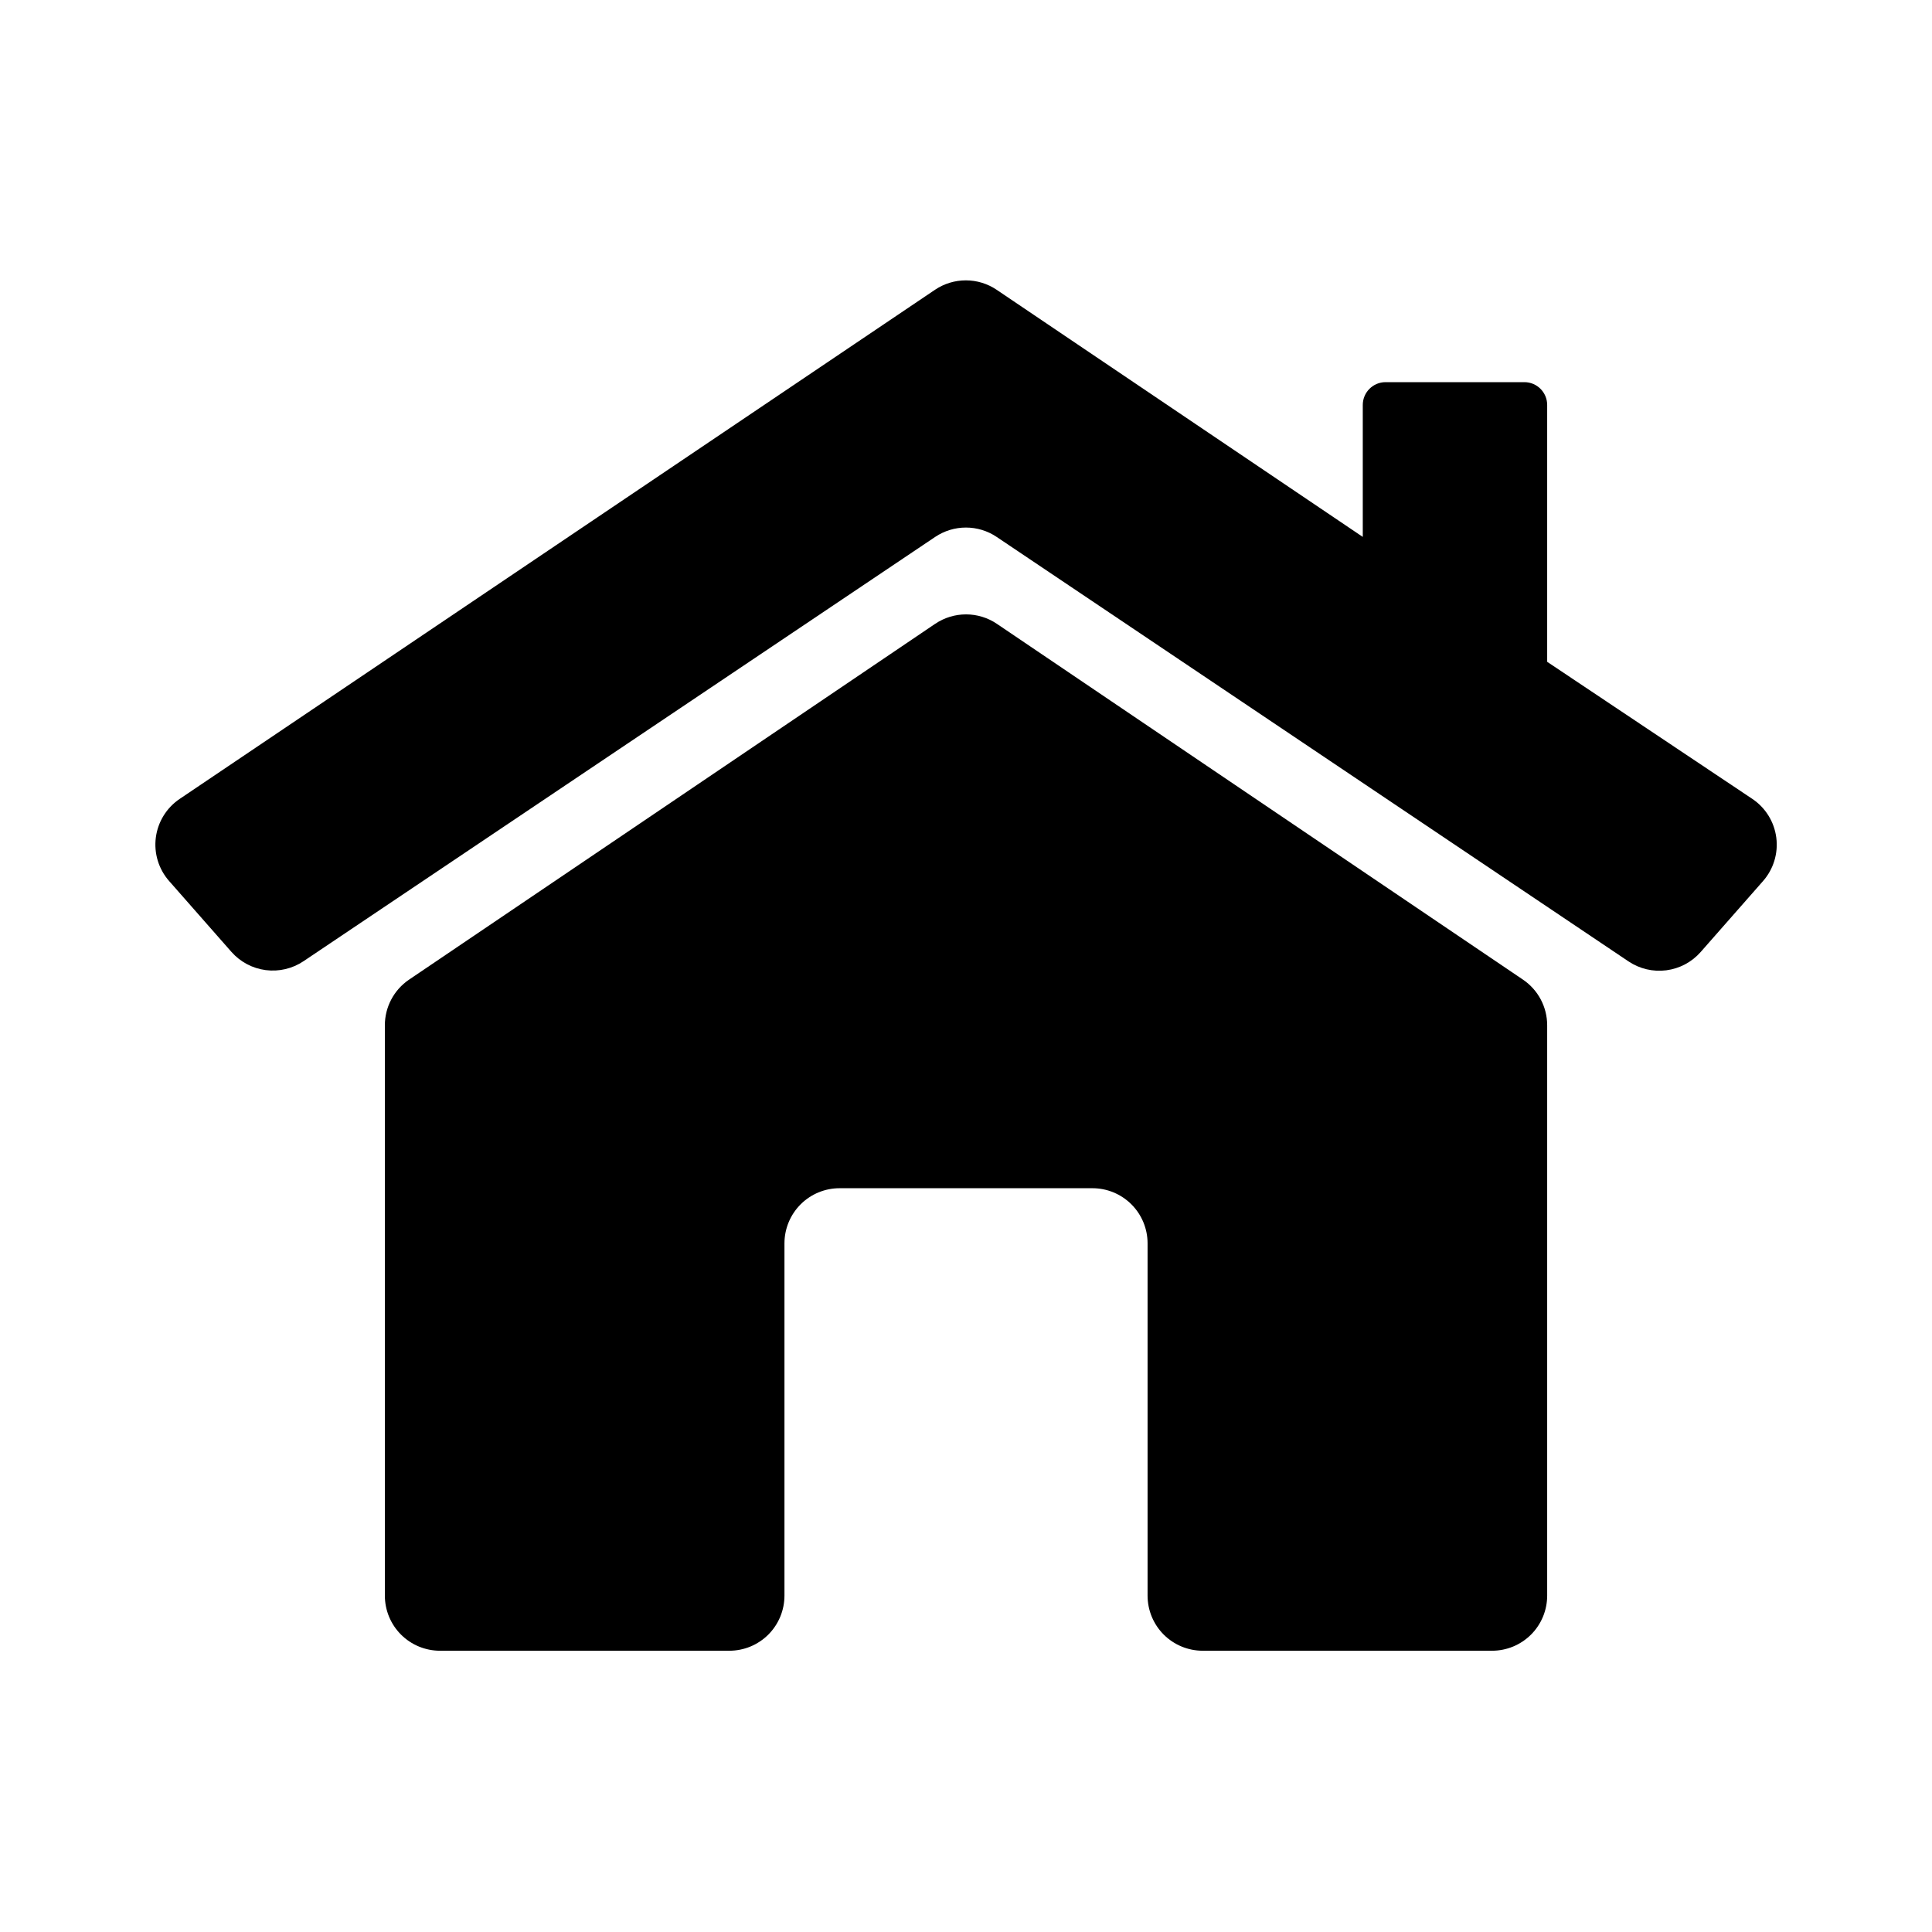
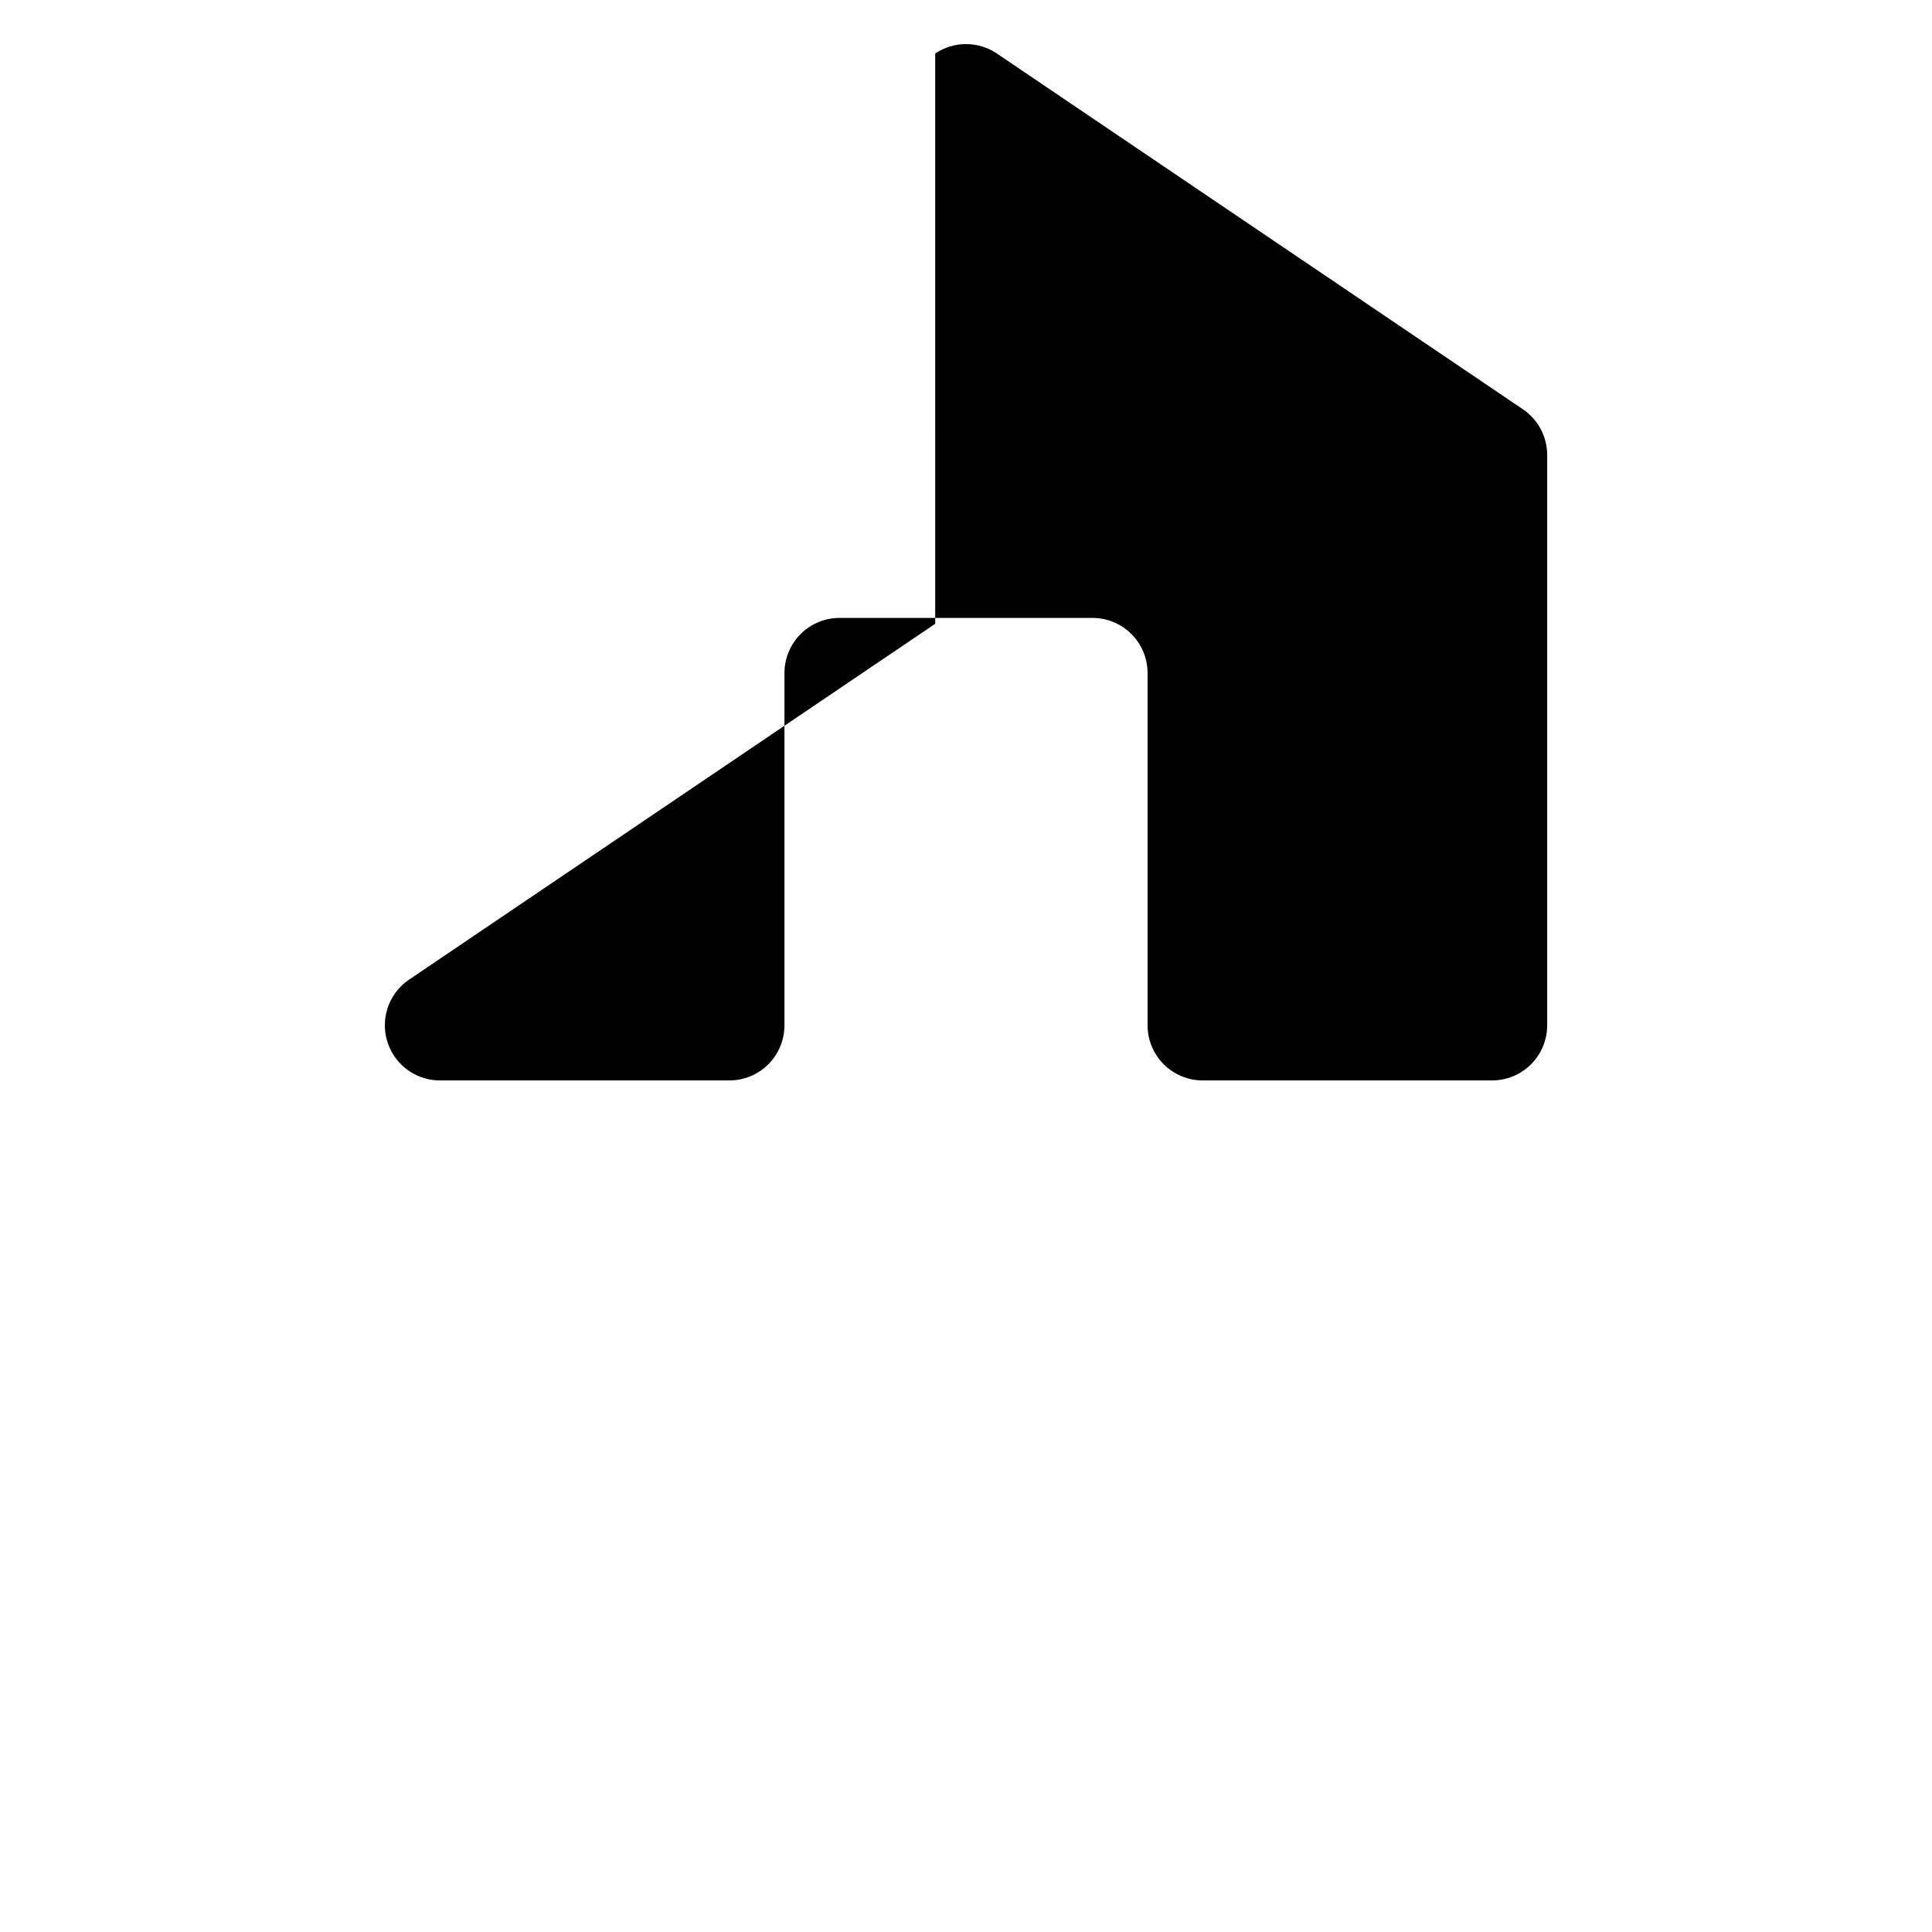
<svg xmlns="http://www.w3.org/2000/svg" fill="#000000" width="800px" height="800px" version="1.1" viewBox="144 144 512 512">
  <g>
-     <path d="m391.84 309.31-139.45 94.312c-4.004 2.723-6.402 7.25-6.398 12.094v151.14-0.004c0 3.875 1.539 7.594 4.277 10.332 2.742 2.738 6.457 4.277 10.332 4.277h76.68c3.875 0 7.594-1.539 10.332-4.277 2.738-2.738 4.277-6.457 4.277-10.332v-93.355c0-3.875 1.543-7.59 4.281-10.332 2.738-2.738 6.457-4.277 10.332-4.277h67.008-0.004c3.875 0 7.594 1.539 10.332 4.277 2.742 2.742 4.281 6.457 4.281 10.332v93.355c0 3.875 1.539 7.594 4.277 10.332 2.742 2.738 6.457 4.277 10.332 4.277h76.68c3.875 0 7.59-1.539 10.332-4.277 2.738-2.738 4.277-6.457 4.277-10.332v-151.14 0.004c0.004-4.844-2.391-9.371-6.398-12.094l-139.45-94.312c-2.41-1.625-5.254-2.492-8.16-2.492-2.91 0-5.75 0.867-8.164 2.492z" />
-     <path d="m608.38 355.71-54.363-36.324v-68.066c0-3.34-2.707-6.047-6.043-6.047h-36.781c-3.336 0-6.043 2.707-6.043 6.047v34.965l-97.035-65.496c-2.41-1.625-5.254-2.492-8.16-2.492-2.91 0-5.75 0.867-8.164 2.492l-200.16 134.92c-3.484 2.344-5.793 6.078-6.332 10.242-0.539 4.168 0.738 8.363 3.512 11.52l16.523 18.793h0.004c2.34 2.656 5.57 4.371 9.082 4.824 3.512 0.453 7.07-0.383 10.012-2.356l167.41-112.45c2.406-1.613 5.238-2.477 8.137-2.477 2.898 0 5.731 0.863 8.137 2.477l167.46 112.5c2.941 1.973 6.5 2.809 10.012 2.356 3.516-0.453 6.742-2.168 9.086-4.824l16.523-18.793c2.789-3.156 4.082-7.367 3.539-11.547-0.539-4.18-2.859-7.922-6.359-10.266z" />
+     <path d="m391.84 309.31-139.45 94.312c-4.004 2.723-6.402 7.25-6.398 12.094c0 3.875 1.539 7.594 4.277 10.332 2.742 2.738 6.457 4.277 10.332 4.277h76.68c3.875 0 7.594-1.539 10.332-4.277 2.738-2.738 4.277-6.457 4.277-10.332v-93.355c0-3.875 1.543-7.59 4.281-10.332 2.738-2.738 6.457-4.277 10.332-4.277h67.008-0.004c3.875 0 7.594 1.539 10.332 4.277 2.742 2.742 4.281 6.457 4.281 10.332v93.355c0 3.875 1.539 7.594 4.277 10.332 2.742 2.738 6.457 4.277 10.332 4.277h76.68c3.875 0 7.59-1.539 10.332-4.277 2.738-2.738 4.277-6.457 4.277-10.332v-151.14 0.004c0.004-4.844-2.391-9.371-6.398-12.094l-139.45-94.312c-2.41-1.625-5.254-2.492-8.16-2.492-2.91 0-5.75 0.867-8.164 2.492z" />
  </g>
</svg>